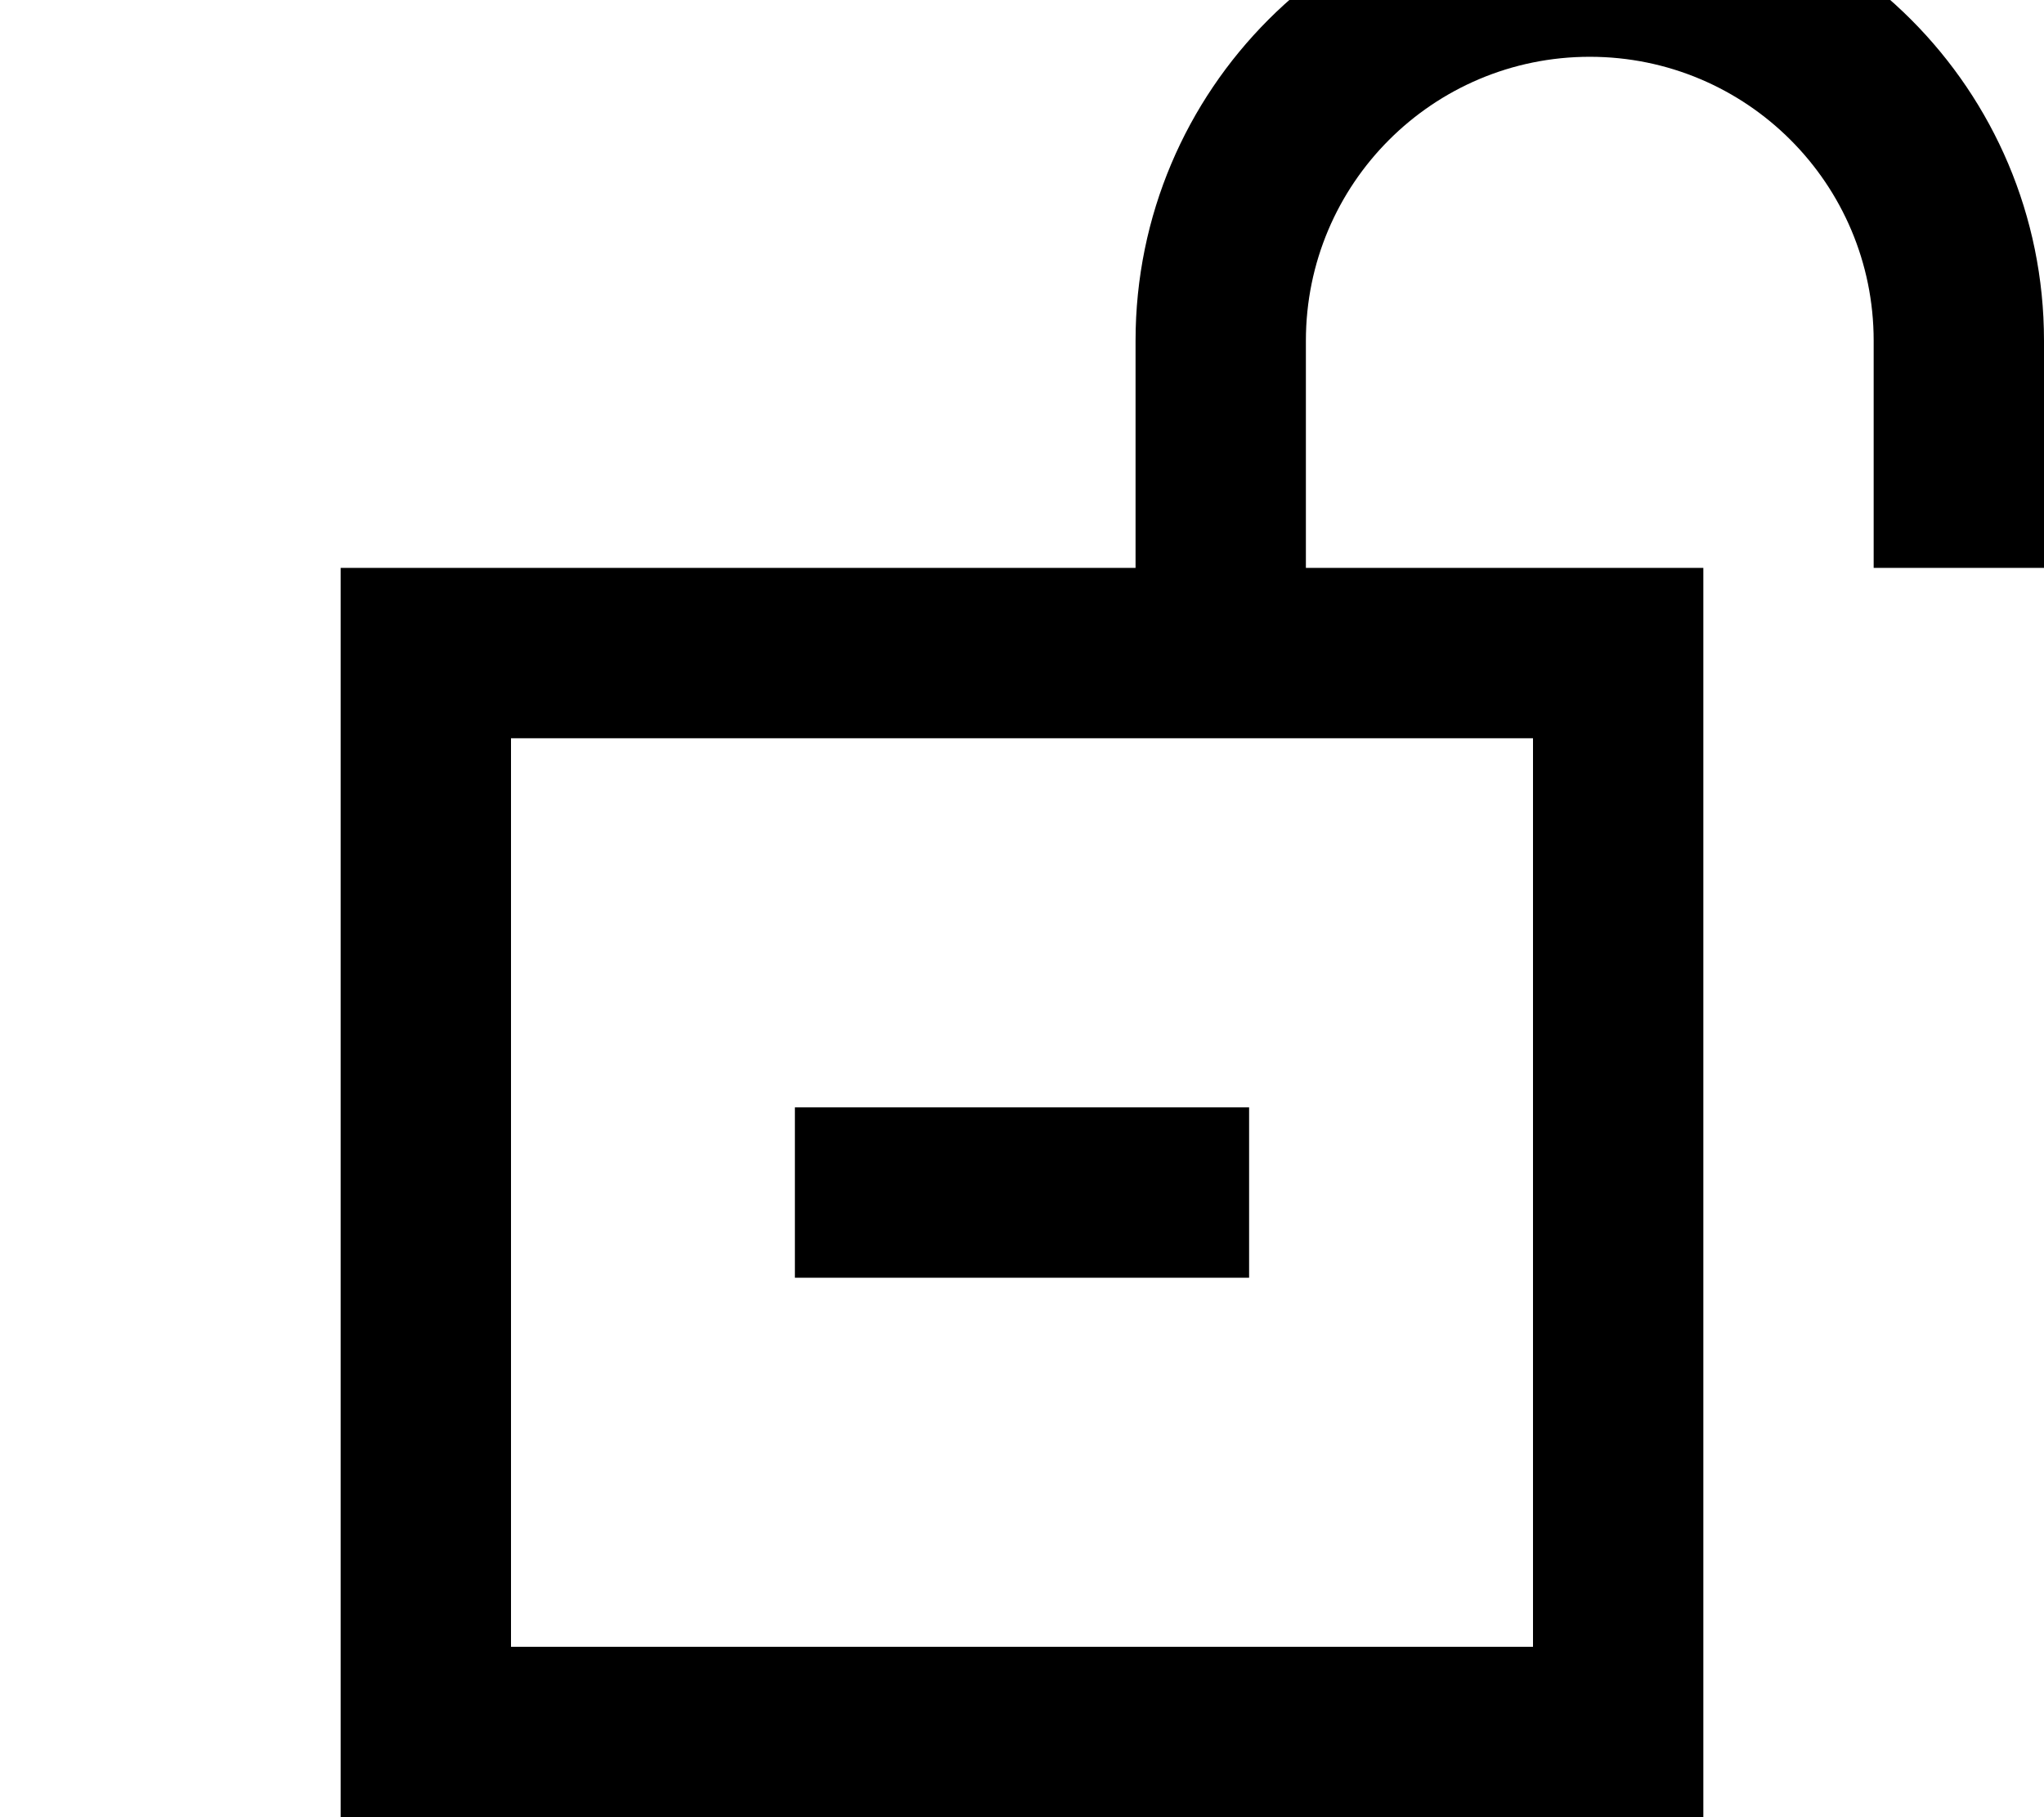
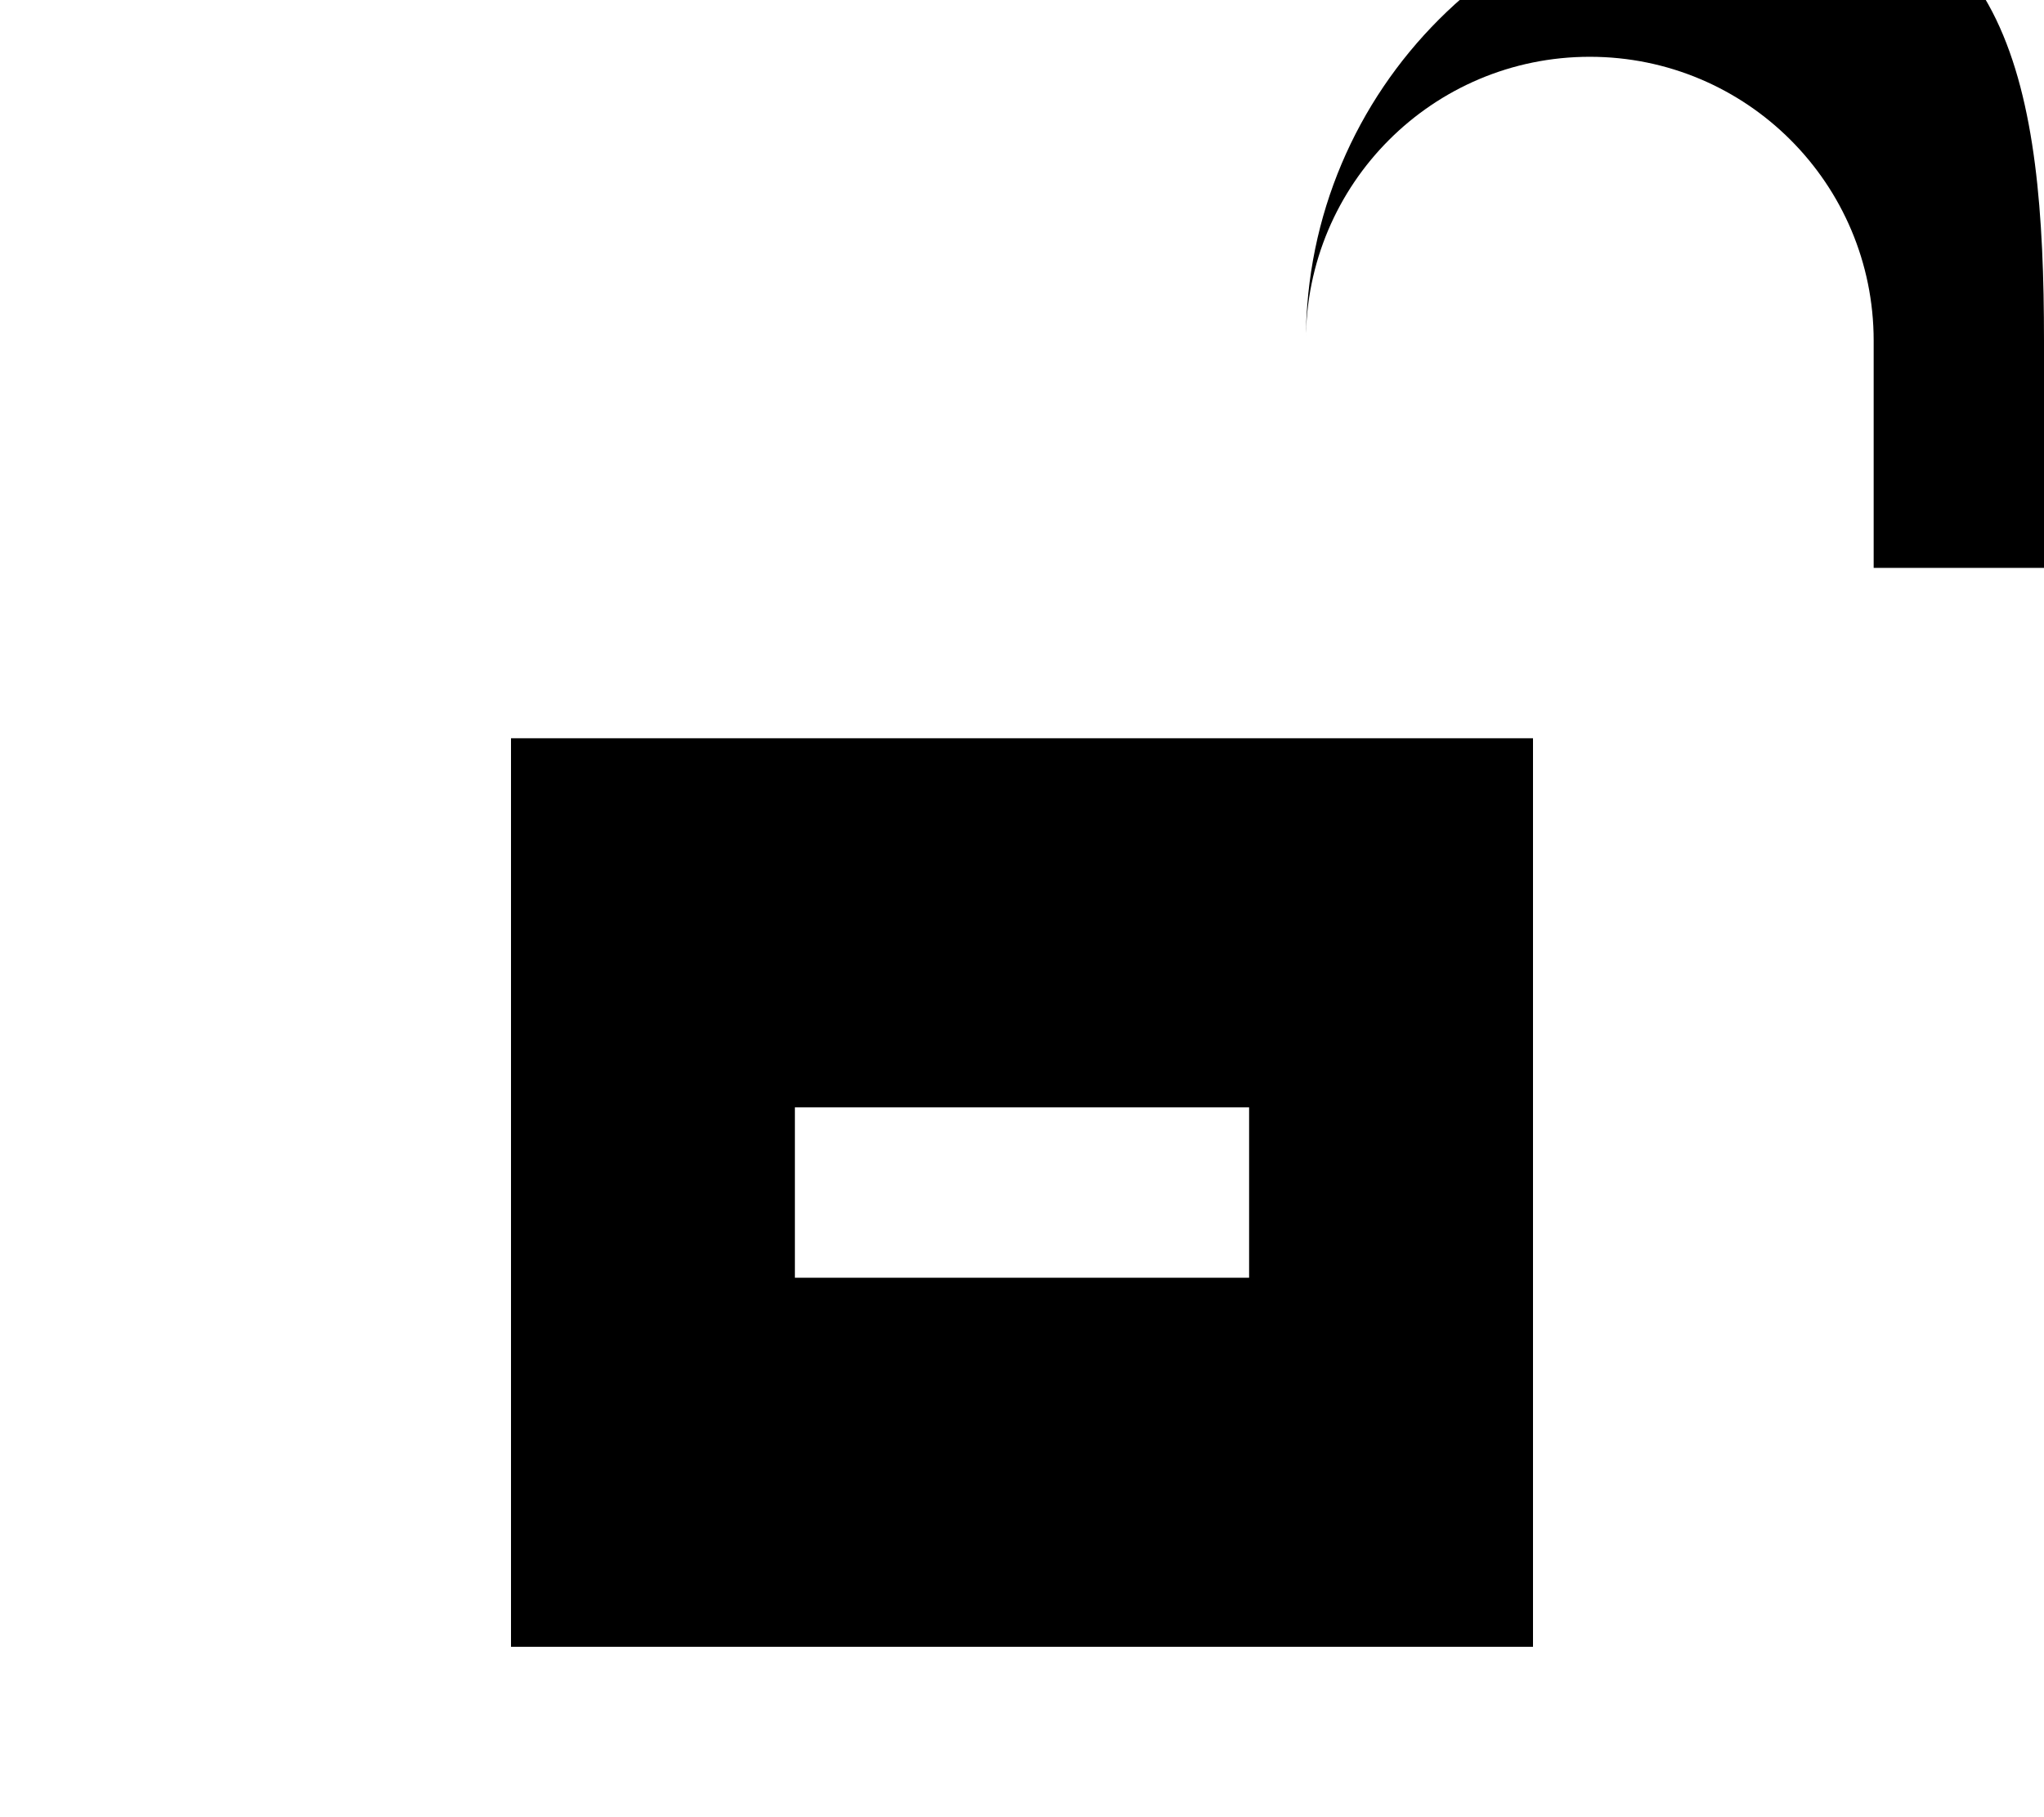
<svg xmlns="http://www.w3.org/2000/svg" viewBox="0 0 576 512">
-   <path fill="currentColor" d="M448 16c-44.2 0-80 35.8-80 80l0 64 112 0 0 352-384 0 0-352 224 0 0-64c0-70.7 57.3-128 128-128S576 25.3 576 96l0 64-48 0 0-64c0-44.2-35.8-80-80-80zM432 208l-288 0 0 256 288 0 0-256zM328 360l-104 0 0-48 128 0 0 48-24 0z" />
+   <path fill="currentColor" d="M448 16c-44.2 0-80 35.8-80 80c0-70.7 57.3-128 128-128S576 25.3 576 96l0 64-48 0 0-64c0-44.2-35.8-80-80-80zM432 208l-288 0 0 256 288 0 0-256zM328 360l-104 0 0-48 128 0 0 48-24 0z" />
</svg>